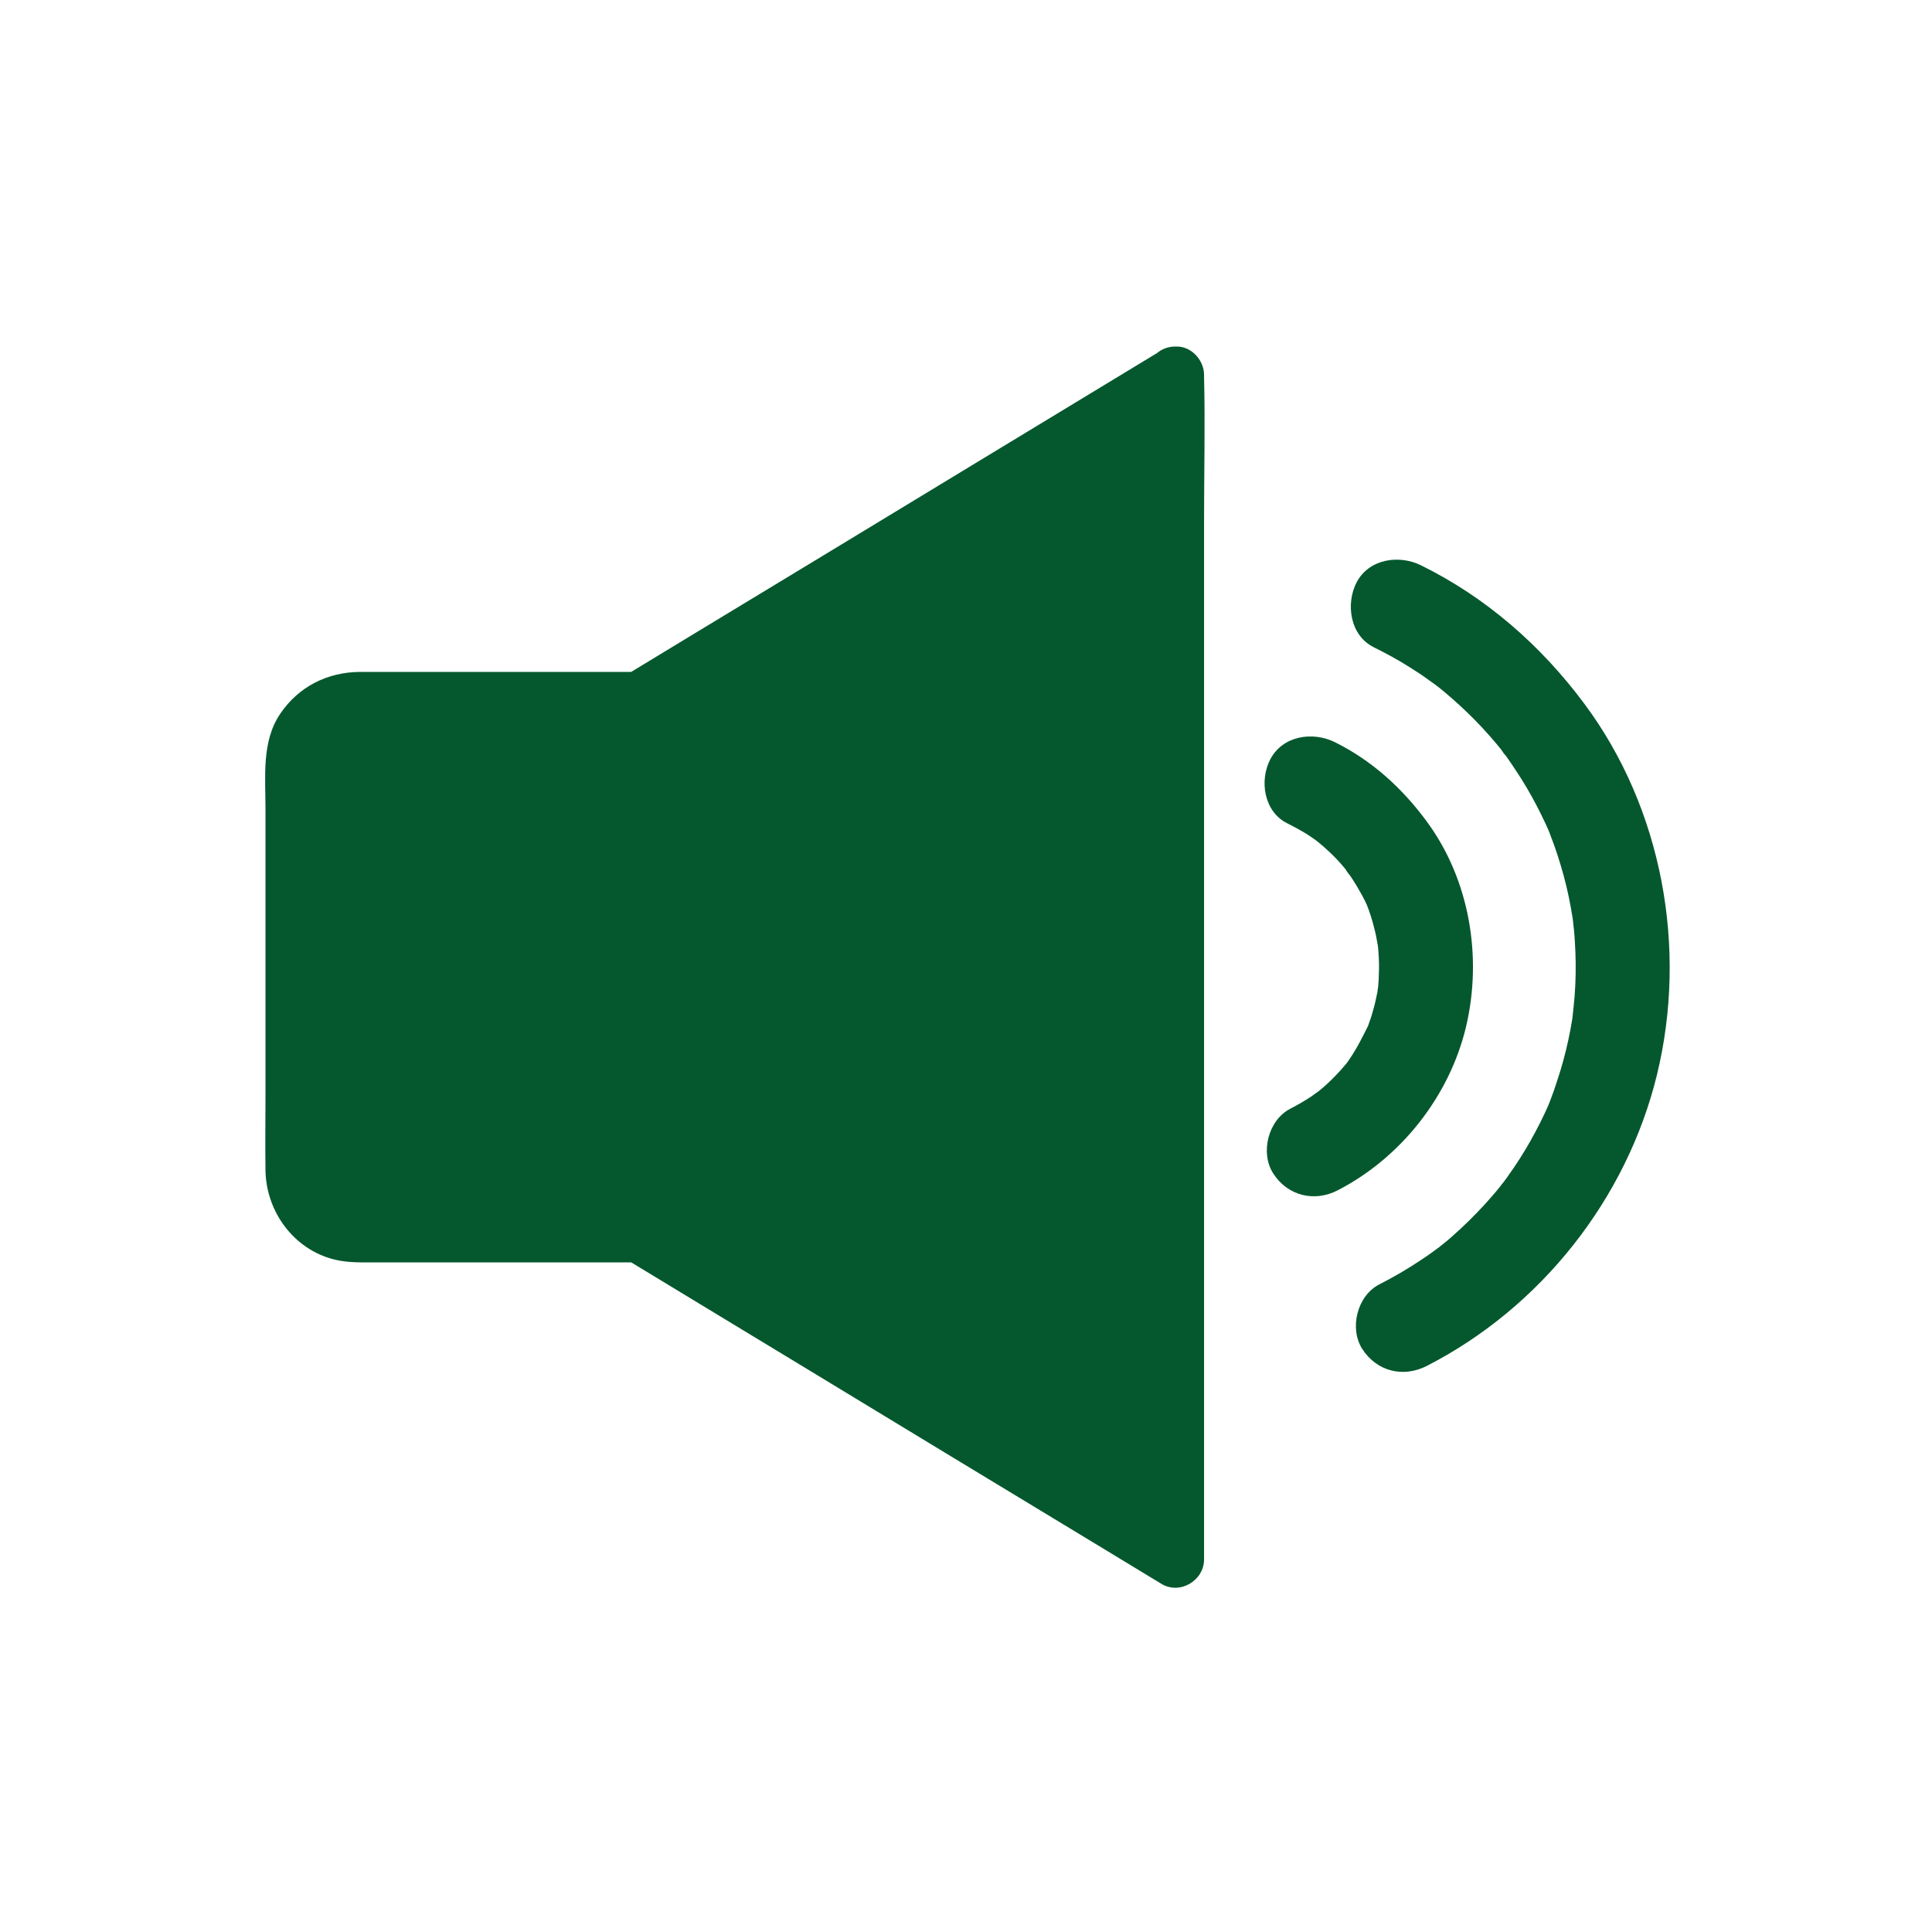
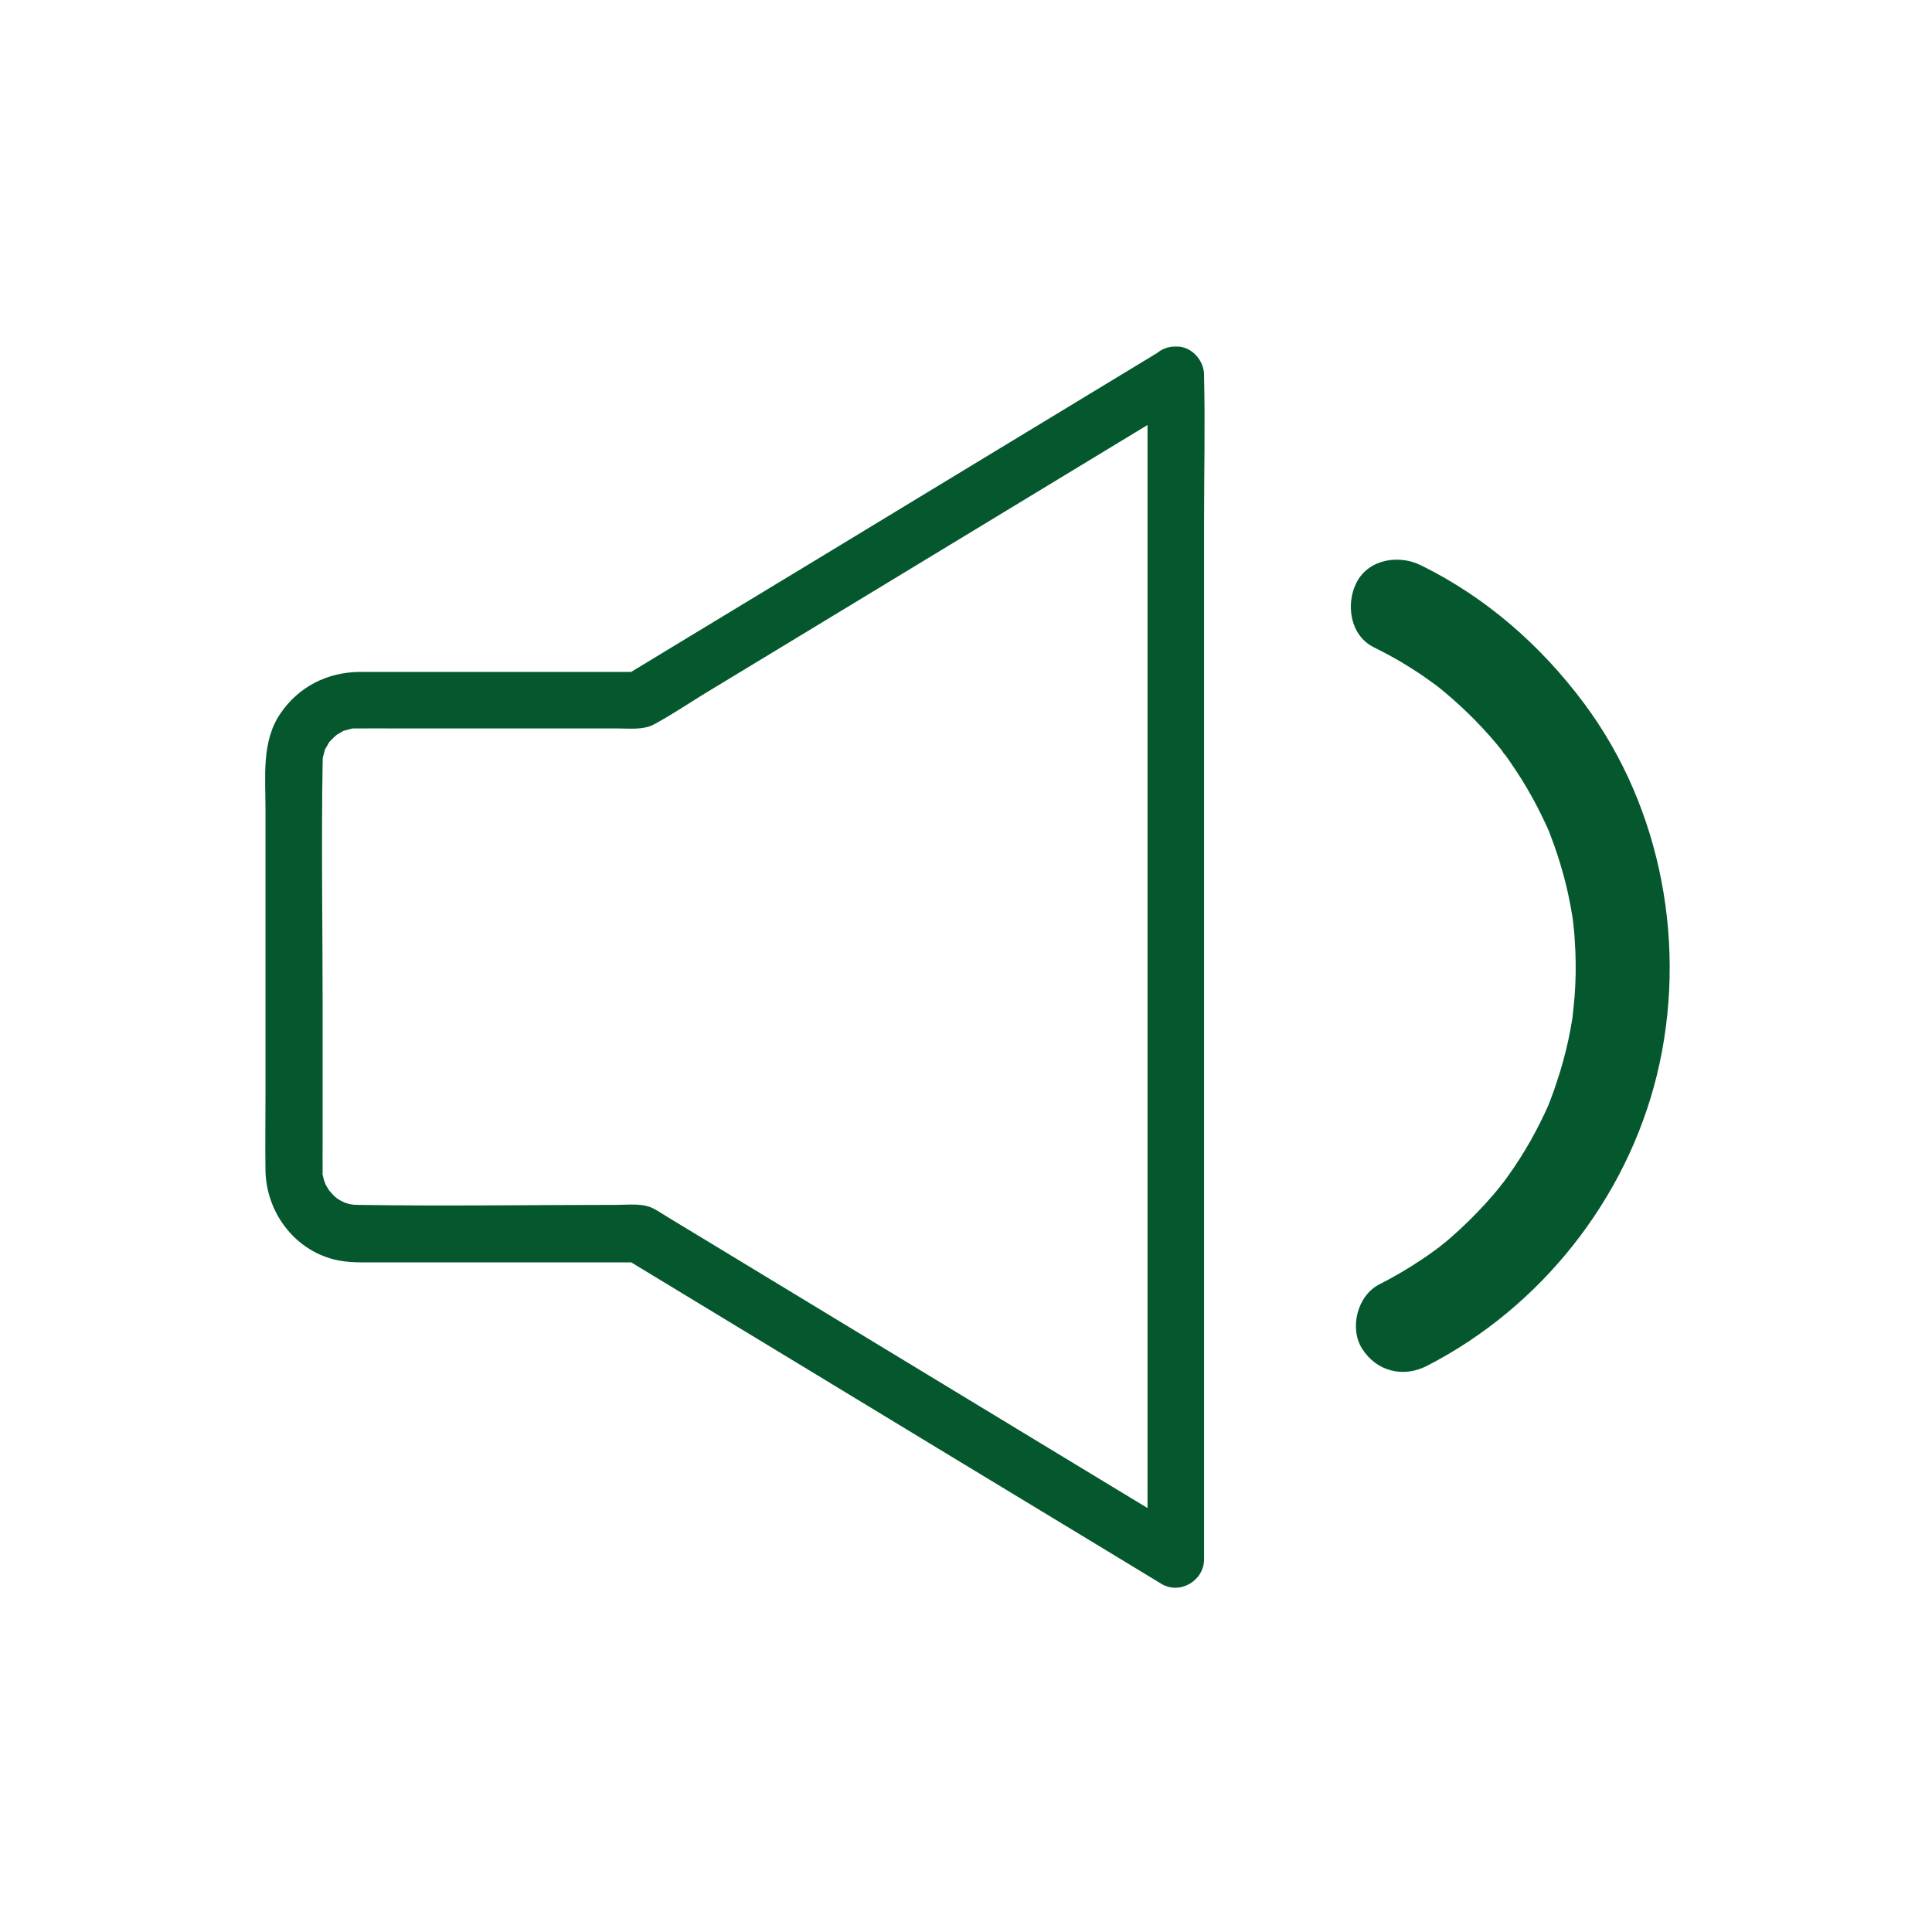
<svg xmlns="http://www.w3.org/2000/svg" width="25pt" height="25pt" version="1.1" viewBox="0 0 100 100" fill="#05582d">
-   <path d="m60.859 19.344v61.309l-27.766-16.832h-14.598c-1.805 0-3.281-1.465-3.281-3.281v-21.078c0-1.805 1.465-3.281 3.281-3.281h14.609z" />
  <path d="m59.395 19.344v6.102 14.656 17.727 15.312 5.039c0 0.789-0.039 1.582 0 2.375v0.109c0.734-0.422 1.465-0.84 2.207-1.27-2.742-1.66-5.488-3.328-8.234-4.992-4.758-2.883-9.512-5.773-14.266-8.652-1.504-0.91-3.008-1.828-4.512-2.734-0.242-0.148-0.488-0.312-0.742-0.449-0.555-0.305-1.297-0.203-1.906-0.203-4.473 0-8.945 0.07-13.41 0h-0.031c0.008 0-0.43-0.02-0.203 0 0.215 0.02-0.195-0.039-0.195-0.039-0.125-0.031-0.242-0.07-0.371-0.117 0.305 0.117-0.07-0.039-0.109-0.07-0.078-0.039-0.148-0.086-0.215-0.137-0.137-0.098-0.137-0.098 0 0-0.07-0.059-0.125-0.109-0.188-0.176-0.031-0.031-0.293-0.344-0.098-0.086-0.047-0.07-0.098-0.137-0.137-0.203-0.07-0.109-0.125-0.215-0.188-0.332 0.137 0.293-0.02-0.078-0.031-0.125-0.02-0.086-0.039-0.164-0.059-0.254-0.098-0.371-0.02 0.254-0.008-0.137v-0.148c-0.008-0.449 0-0.891 0-1.336v-7.051c0-4.219-0.07-8.445 0-12.656 0-0.098 0.008-0.188 0.008-0.273-0.02 0.273-0.008 0.07 0 0 0.031-0.125 0.07-0.254 0.098-0.371 0.098-0.359-0.137 0.195 0.047-0.117 0.059-0.086 0.109-0.188 0.156-0.273 0.039-0.07 0.223-0.266 0.039-0.059 0.117-0.125 0.234-0.242 0.352-0.352-0.203 0.188-0.008 0.008 0.059-0.039 0.086-0.047 0.188-0.109 0.273-0.156 0.312-0.195-0.242 0.039 0.117-0.047 0.125-0.031 0.254-0.07 0.371-0.098 0.07-0.02 0.273-0.02 0 0 0.164-0.008 0.109-0.008 0.273-0.008h0.039c0.645-0.008 1.289 0 1.934 0h8.125 3.391c0.605 0 1.309 0.086 1.855-0.203 0.898-0.48 1.758-1.062 2.625-1.594 4.453-2.703 8.914-5.398 13.367-8.105 3.719-2.258 7.43-4.512 11.152-6.766 0.203-0.125 0.41-0.242 0.605-0.371 0.672-0.41 0.93-1.32 0.527-2-0.391-0.672-1.328-0.938-2-0.527-3.133 1.906-6.269 3.797-9.406 5.703-4.992 3.027-9.969 6.055-14.961 9.07-1.133 0.684-2.266 1.375-3.398 2.062 0.242-0.07 0.488-0.137 0.742-0.195h-12.344-2.109c-1.688 0.008-3.184 0.762-4.133 2.168-0.969 1.426-0.762 3.262-0.762 4.902v14.922c0 1.27-0.02 2.539 0 3.82 0.039 2.129 1.465 4.082 3.562 4.602 0.703 0.176 1.414 0.148 2.129 0.148h13.301 0.359c-0.242-0.07-0.488-0.137-0.742-0.195 3.133 1.906 6.269 3.797 9.406 5.703 4.992 3.027 9.969 6.055 14.961 9.07 1.133 0.684 2.266 1.375 3.398 2.062 0.957 0.578 2.207-0.164 2.207-1.27v-6.102-14.656-17.727-15.312c0-2.469 0.059-4.941 0-7.402v-0.109c0-0.762-0.672-1.504-1.465-1.465-0.789-0.016-1.465 0.586-1.465 1.406z" />
-   <path d="m66.633 42.617c0.312 0.156 0.617 0.32 0.91 0.496 0.156 0.098 0.312 0.195 0.461 0.305 0.098 0.07 0.578 0.422 0.254 0.176-0.352-0.266 0.164 0.148 0.223 0.203 0.117 0.109 0.234 0.215 0.352 0.32 0.266 0.254 0.516 0.516 0.75 0.801 0.059 0.07 0.117 0.137 0.176 0.215 0.254 0.305-0.117-0.137-0.125-0.164 0.07 0.156 0.223 0.305 0.312 0.449 0.203 0.305 0.391 0.625 0.566 0.945 0.078 0.148 0.148 0.281 0.215 0.43 0.242 0.527-0.148-0.398 0-0.008 0.148 0.371 0.273 0.742 0.371 1.133 0.098 0.344 0.164 0.695 0.223 1.047 0.078 0.43-0.059-0.555 0-0.008 0.02 0.215 0.039 0.438 0.047 0.656 0.02 0.371 0.008 0.742-0.008 1.102-0.008 0.164-0.031 0.344-0.039 0.508-0.039 0.41 0.02-0.188 0.031-0.215-0.039 0.109-0.039 0.242-0.059 0.352-0.07 0.352-0.148 0.703-0.254 1.047-0.047 0.188-0.109 0.359-0.176 0.539-0.02 0.07-0.047 0.137-0.07 0.195-0.137 0.359-0.02 0.039 0.059-0.125-0.32 0.645-0.633 1.281-1.055 1.883-0.047 0.078-0.109 0.148-0.164 0.223-0.176 0.242 0.359-0.43 0.086-0.109-0.137 0.156-0.266 0.32-0.41 0.469-0.266 0.293-0.547 0.566-0.84 0.82-0.078 0.07-0.617 0.508-0.293 0.242 0.332-0.254-0.215 0.148-0.312 0.215-0.352 0.234-0.711 0.438-1.086 0.633-1.133 0.586-1.562 2.273-0.879 3.34 0.742 1.164 2.129 1.504 3.34 0.879 3.273-1.688 5.781-4.863 6.641-8.457 0.859-3.613 0.188-7.637-2.039-10.645-1.258-1.711-2.832-3.144-4.746-4.094-1.141-0.566-2.695-0.344-3.34 0.879-0.578 1.09-0.344 2.719 0.879 3.324z" />
  <path d="m71.094 33.496c0.645 0.32 1.281 0.664 1.883 1.047 0.293 0.188 0.586 0.371 0.867 0.578 0.156 0.109 0.305 0.215 0.449 0.32 0.078 0.059 0.148 0.117 0.223 0.164-0.07-0.047-0.422-0.332-0.164-0.125 1.125 0.898 2.148 1.883 3.078 2.988 0.117 0.148 0.234 0.281 0.352 0.43 0.109 0.125 0.203 0.352-0.125-0.164 0.047 0.078 0.117 0.148 0.164 0.223 0.223 0.293 0.43 0.605 0.633 0.91 0.398 0.594 0.762 1.219 1.094 1.855 0.164 0.312 0.312 0.625 0.461 0.938 0.047 0.098 0.266 0.605 0.109 0.223-0.148-0.359-0.031-0.059 0.008 0.031 0.047 0.109 0.086 0.215 0.125 0.32 0.266 0.684 0.488 1.375 0.684 2.09 0.195 0.711 0.344 1.445 0.461 2.18 0.02 0.098 0.031 0.195 0.039 0.281-0.008-0.039-0.078-0.633-0.031-0.215 0.02 0.164 0.039 0.344 0.059 0.508 0.039 0.391 0.059 0.781 0.078 1.172 0.031 0.773 0.02 1.531-0.039 2.305-0.031 0.371-0.07 0.734-0.109 1.094-0.039 0.32 0.078-0.539 0.031-0.215-0.02 0.098-0.031 0.195-0.039 0.281-0.031 0.195-0.07 0.383-0.098 0.566-0.137 0.734-0.312 1.445-0.527 2.156-0.109 0.344-0.215 0.672-0.332 1.016-0.07 0.176-0.125 0.352-0.195 0.527-0.031 0.07-0.047 0.125-0.078 0.195-0.188 0.48 0.234-0.539 0.031-0.059-0.586 1.328-1.289 2.586-2.141 3.769-0.109 0.148-0.215 0.305-0.332 0.449-0.234 0.32 0.109-0.137 0.125-0.164-0.078 0.086-0.148 0.188-0.215 0.273-0.242 0.305-0.508 0.605-0.773 0.898-0.547 0.594-1.125 1.164-1.738 1.699-0.156 0.137-0.312 0.273-0.48 0.398-0.07 0.059-0.148 0.117-0.215 0.176-0.332 0.266 0.352-0.266 0.109-0.086-0.32 0.234-0.633 0.469-0.969 0.684-0.695 0.469-1.426 0.891-2.168 1.27-1.141 0.586-1.562 2.273-0.879 3.34 0.75 1.164 2.117 1.504 3.34 0.879 5.891-3.016 10.344-8.633 11.914-15.07 1.594-6.551 0.281-13.789-3.769-19.219-2.234-3-5.07-5.488-8.438-7.148-1.141-0.566-2.695-0.344-3.34 0.879-0.574 1.117-0.34 2.746 0.879 3.352z" />
</svg>